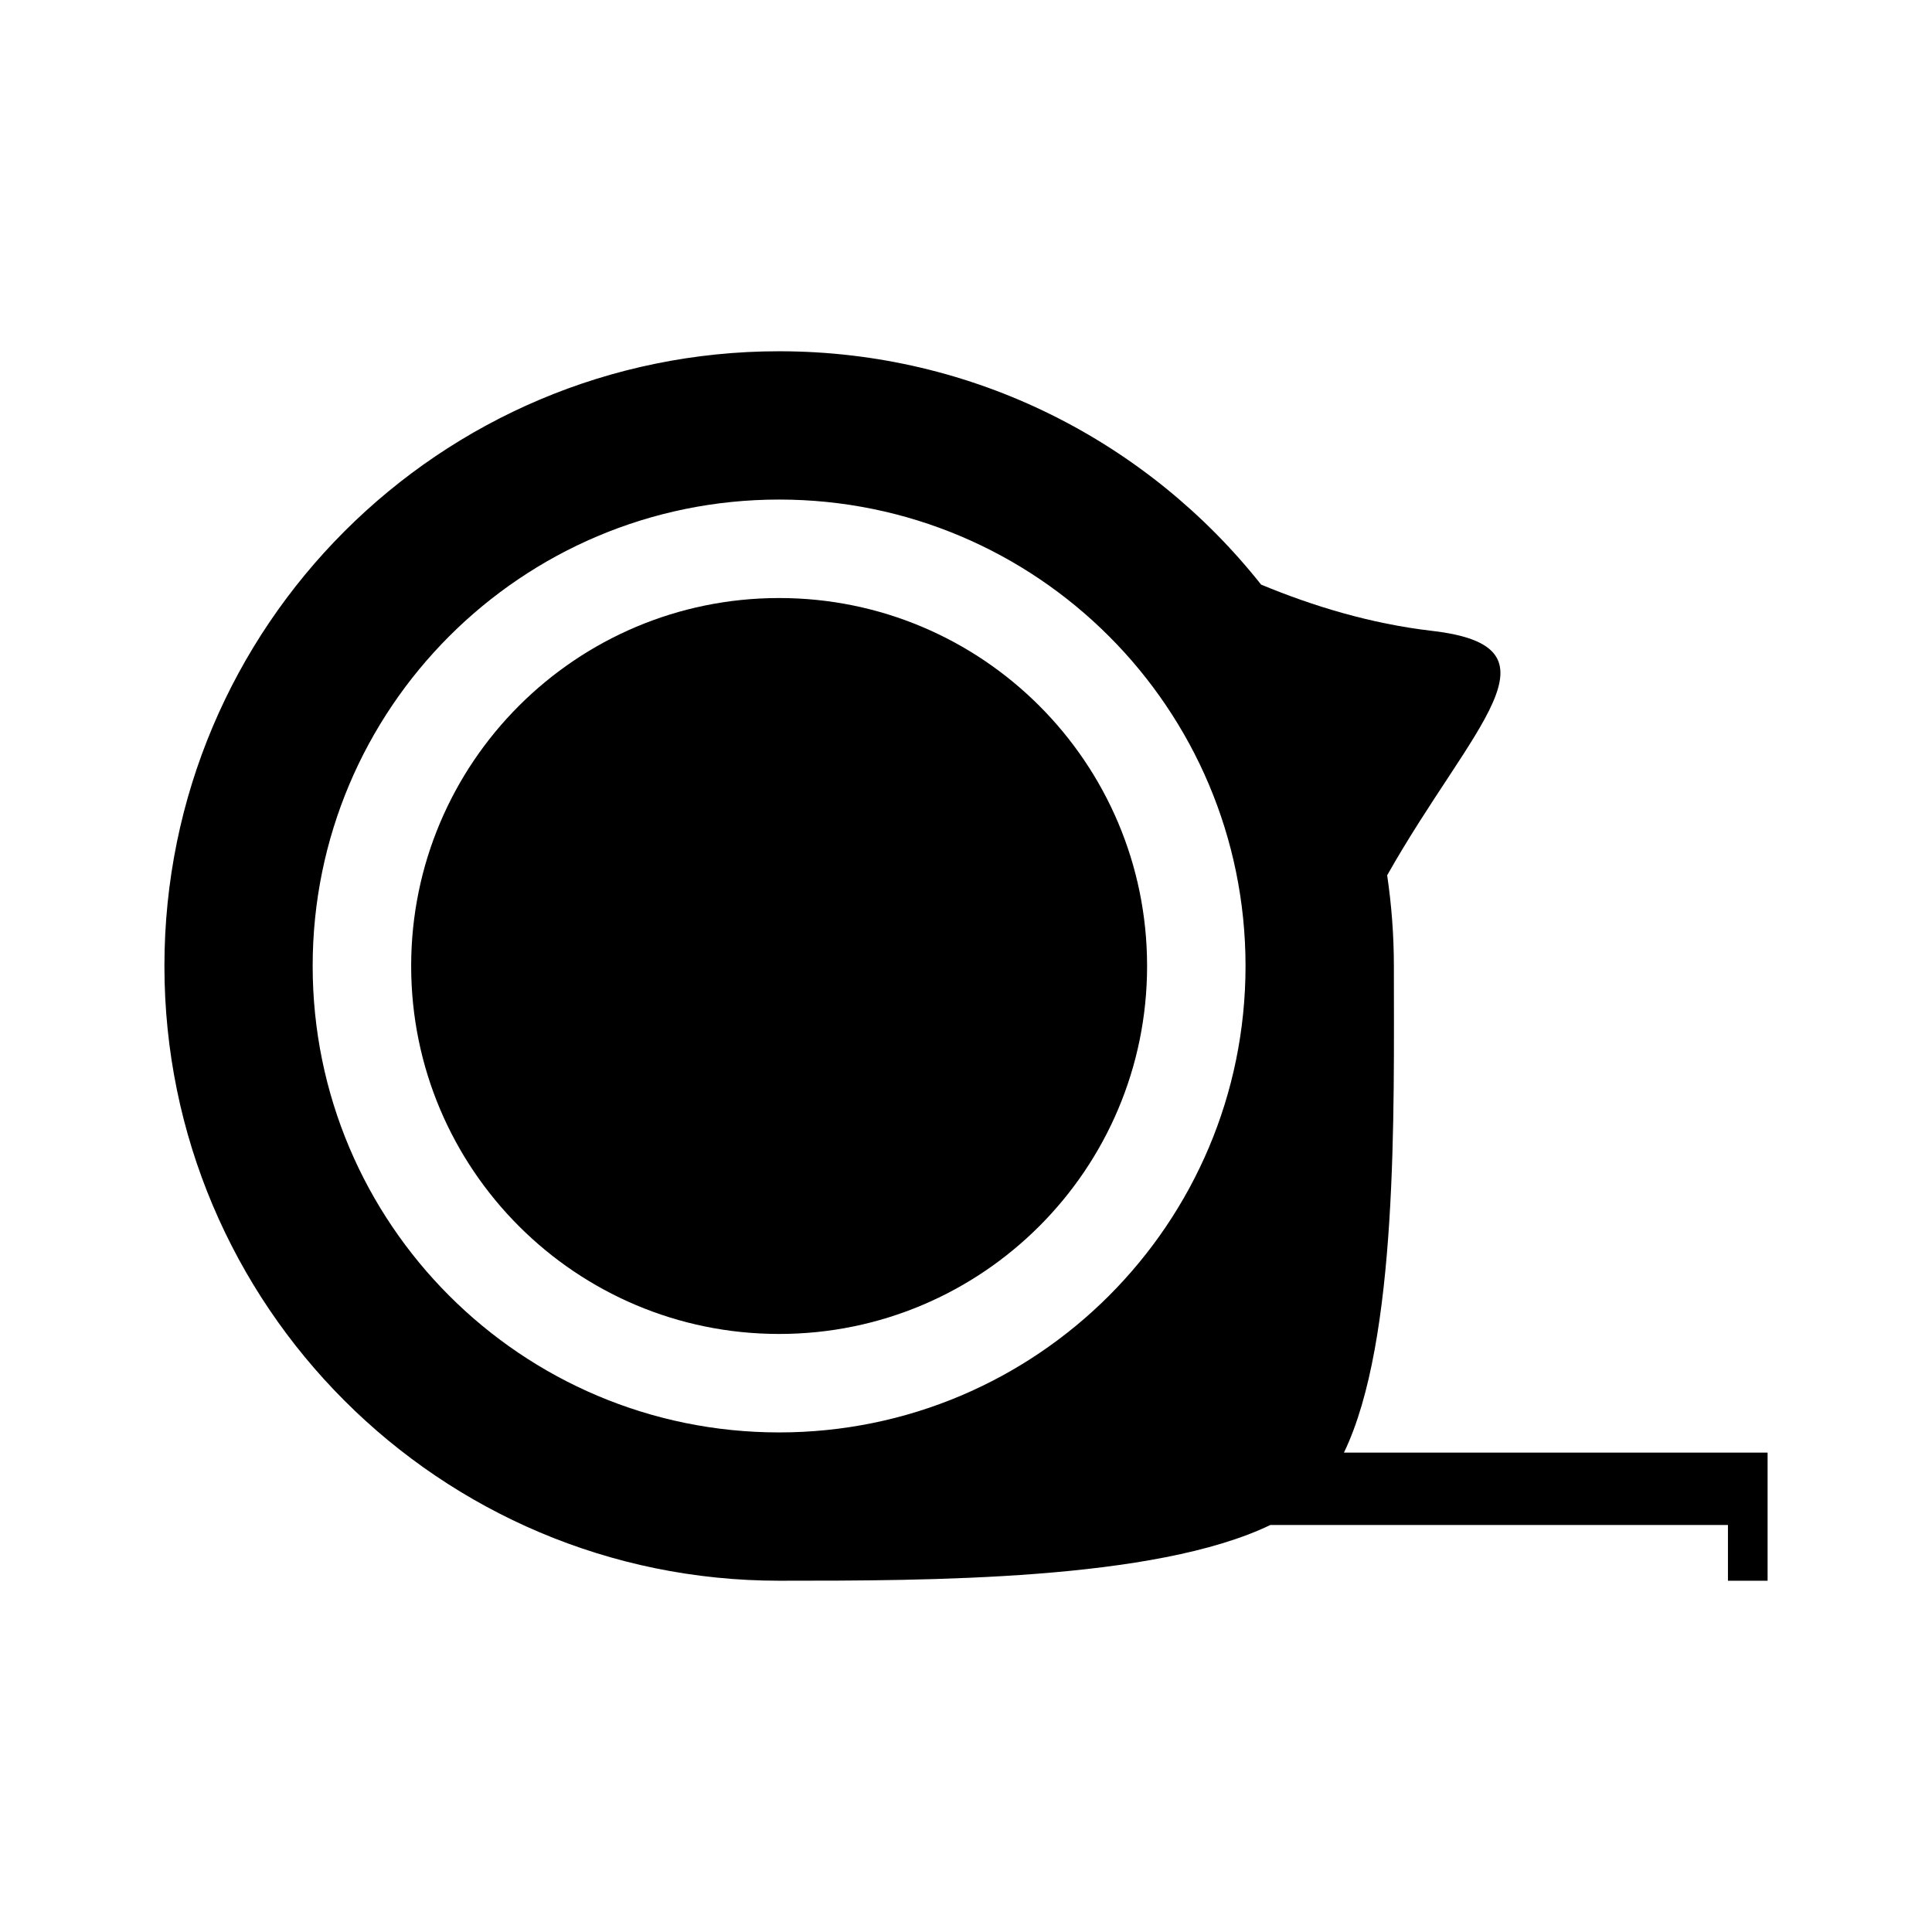
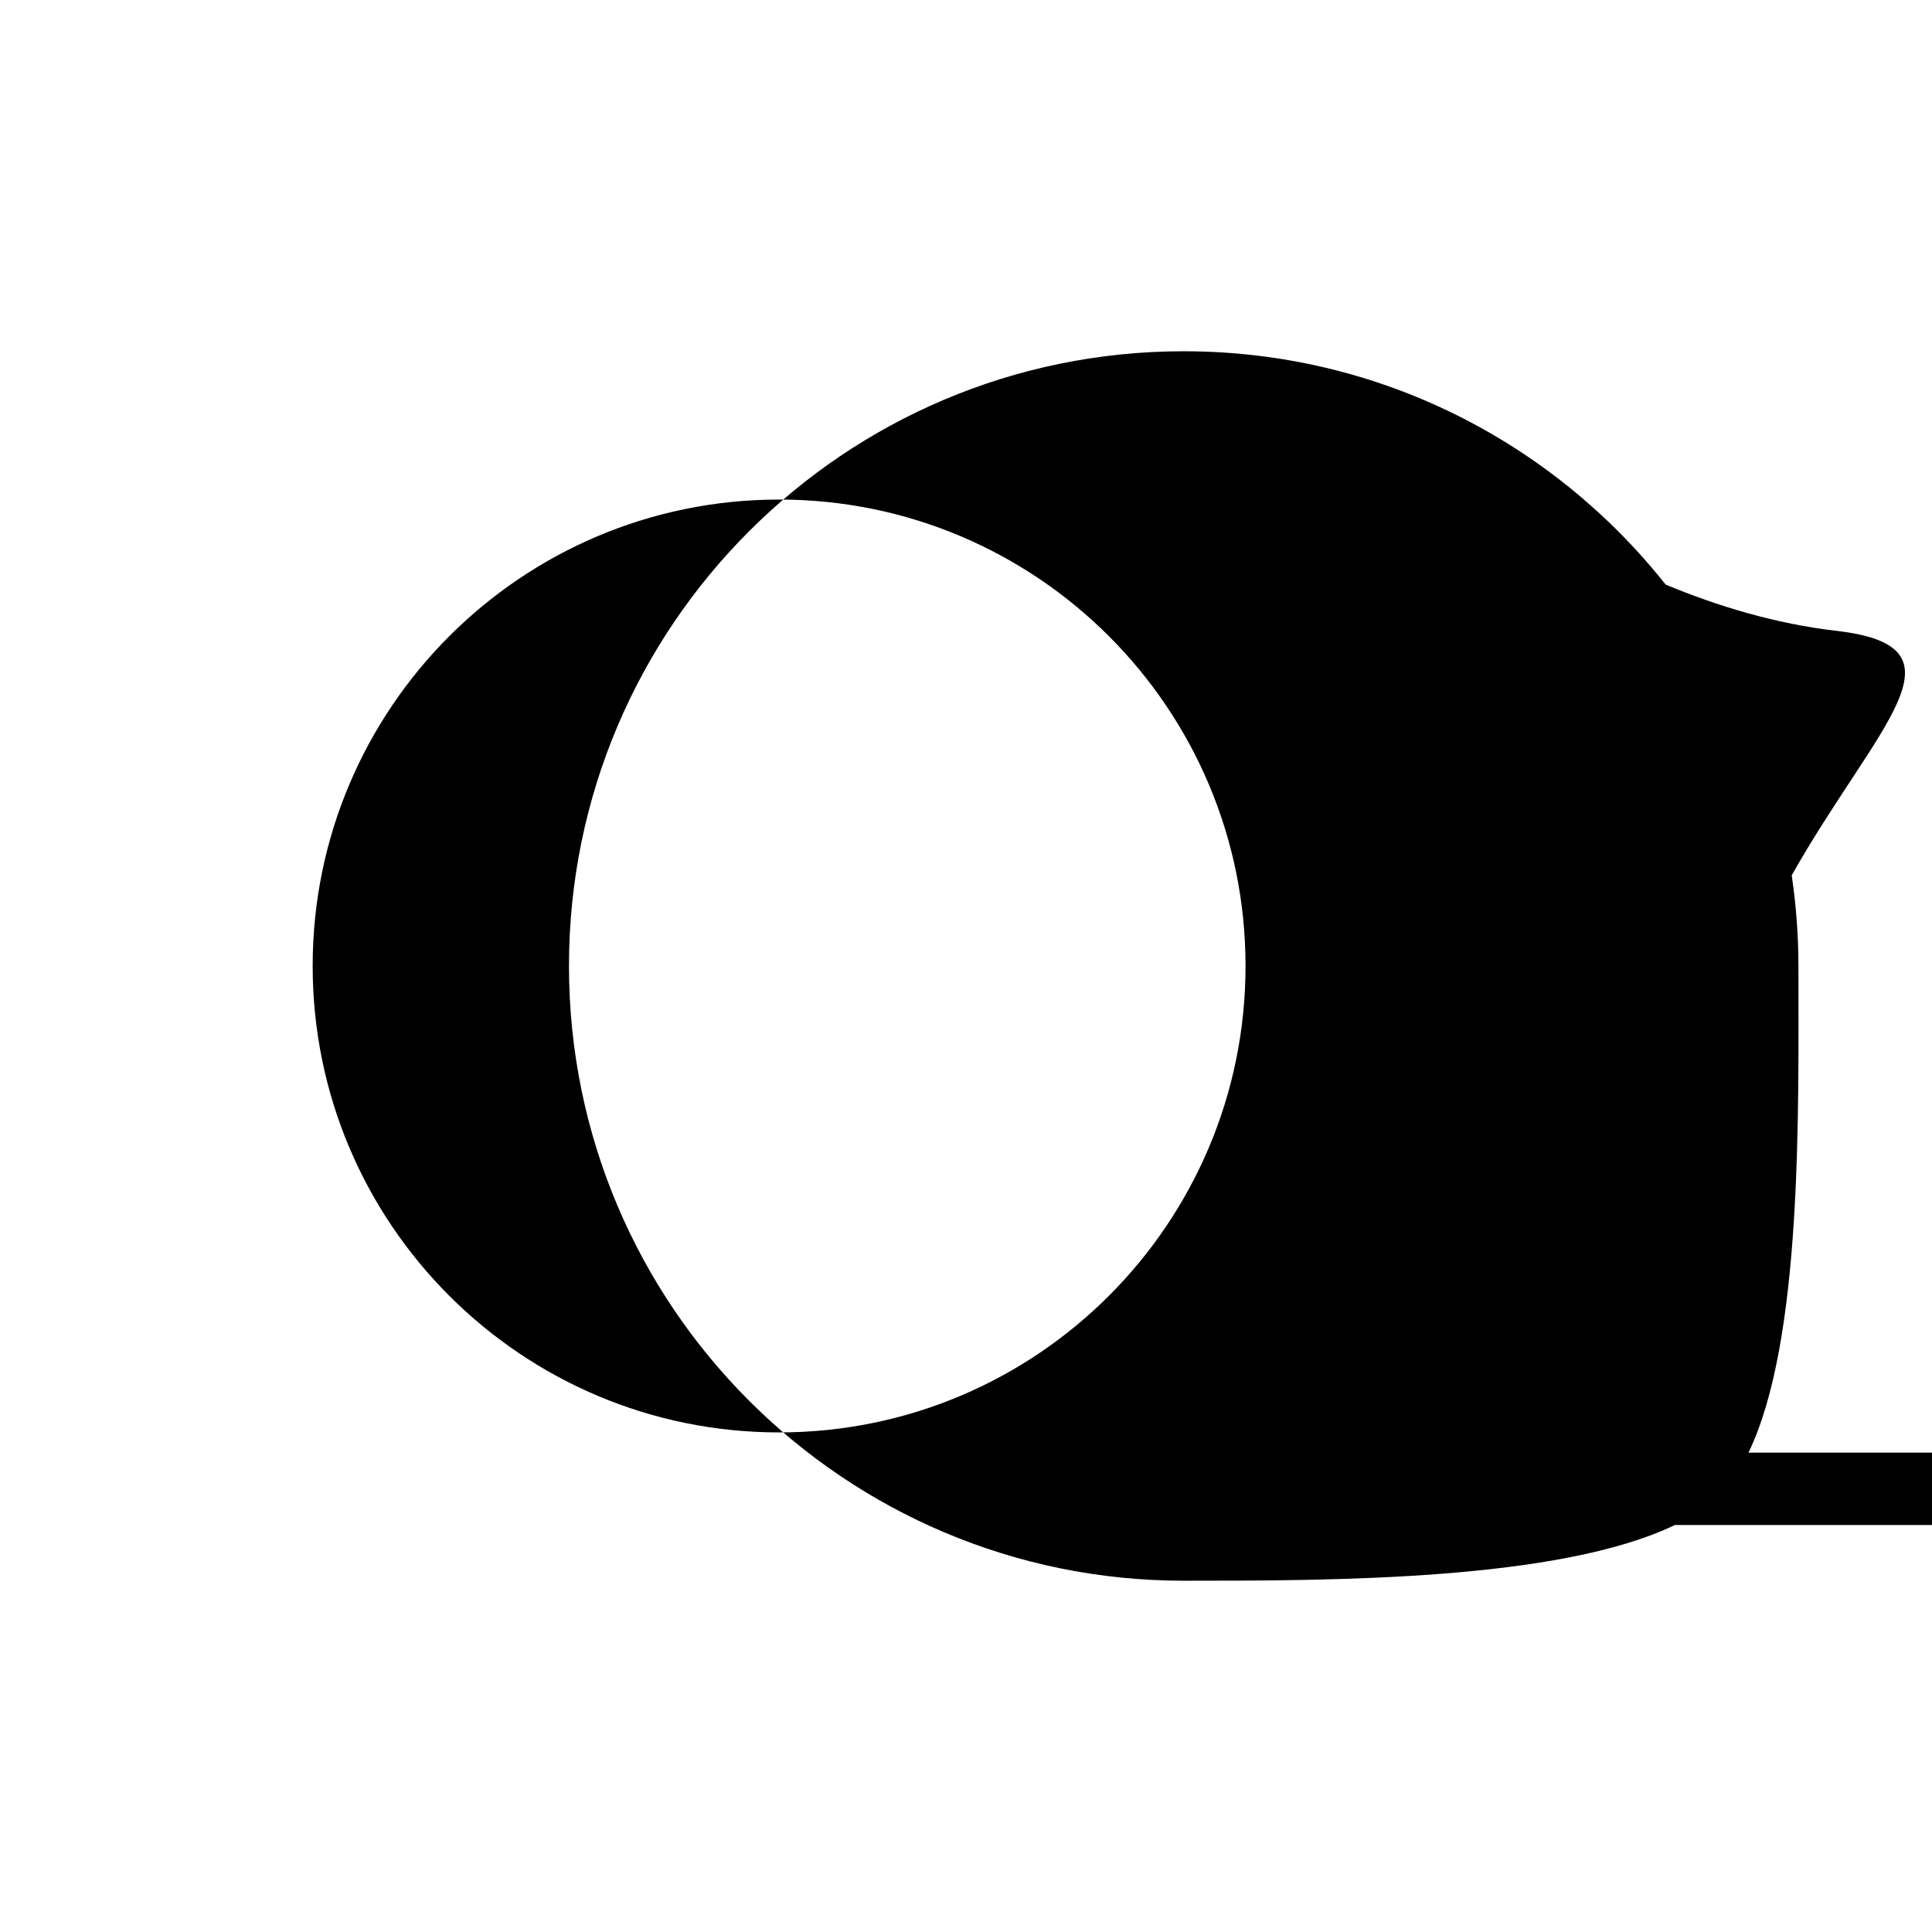
<svg xmlns="http://www.w3.org/2000/svg" fill="#000000" width="800px" height="800px" version="1.1" viewBox="144 144 512 512">
  <g>
-     <path d="m607.37 528.95h-107.21c14.379-29.719 13.23-90.422 13.23-128.96 0-8.168-0.621-16.188-1.777-24.031 22.539-39.863 48.129-60.578 11.891-64.773-16.293-1.891-31.633-6.586-45.301-12.262-29.84-37.656-75.938-61.836-127.71-61.836-89.977-0.004-162.92 72.934-162.92 162.91 0 89.969 72.938 162.91 162.91 162.91 39.508 0 99.527-0.012 130.18-14.773h121.26v14.773h10.508v-33.953zm-256.89-5.344c-68.273 0-123.62-55.34-123.62-123.61 0-68.266 55.344-123.61 123.61-123.61 68.27 0 123.61 55.344 123.61 123.61s-55.344 123.61-123.61 123.61z" />
-     <path d="m447.99 400c0 53.852-43.66 97.512-97.512 97.512-53.855 0-97.516-43.66-97.516-97.512 0-53.855 43.66-97.516 97.516-97.516 53.852 0 97.512 43.66 97.512 97.516" />
+     <path d="m607.37 528.95c14.379-29.719 13.23-90.422 13.23-128.96 0-8.168-0.621-16.188-1.777-24.031 22.539-39.863 48.129-60.578 11.891-64.773-16.293-1.891-31.633-6.586-45.301-12.262-29.84-37.656-75.938-61.836-127.71-61.836-89.977-0.004-162.92 72.934-162.92 162.91 0 89.969 72.938 162.91 162.91 162.91 39.508 0 99.527-0.012 130.18-14.773h121.26v14.773h10.508v-33.953zm-256.89-5.344c-68.273 0-123.62-55.34-123.62-123.61 0-68.266 55.344-123.61 123.61-123.61 68.27 0 123.61 55.344 123.61 123.61s-55.344 123.61-123.61 123.61z" />
  </g>
</svg>